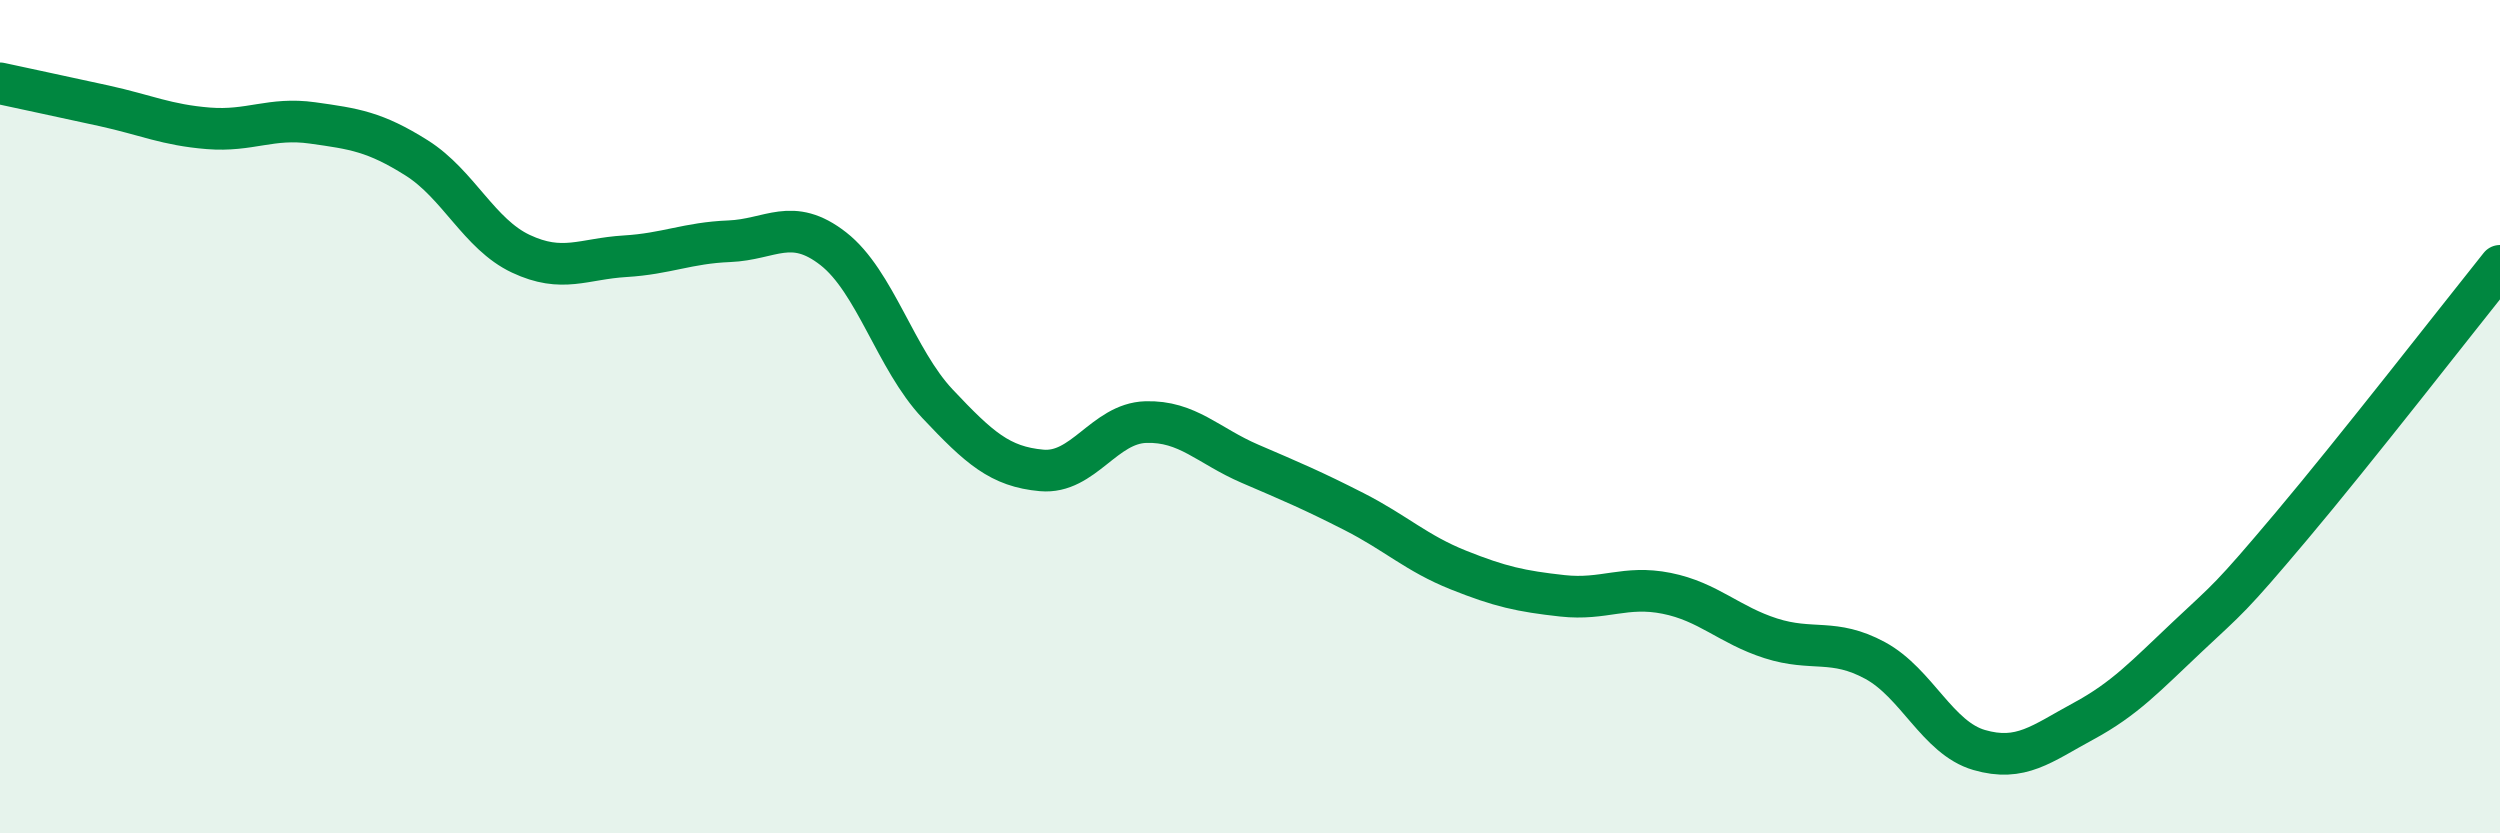
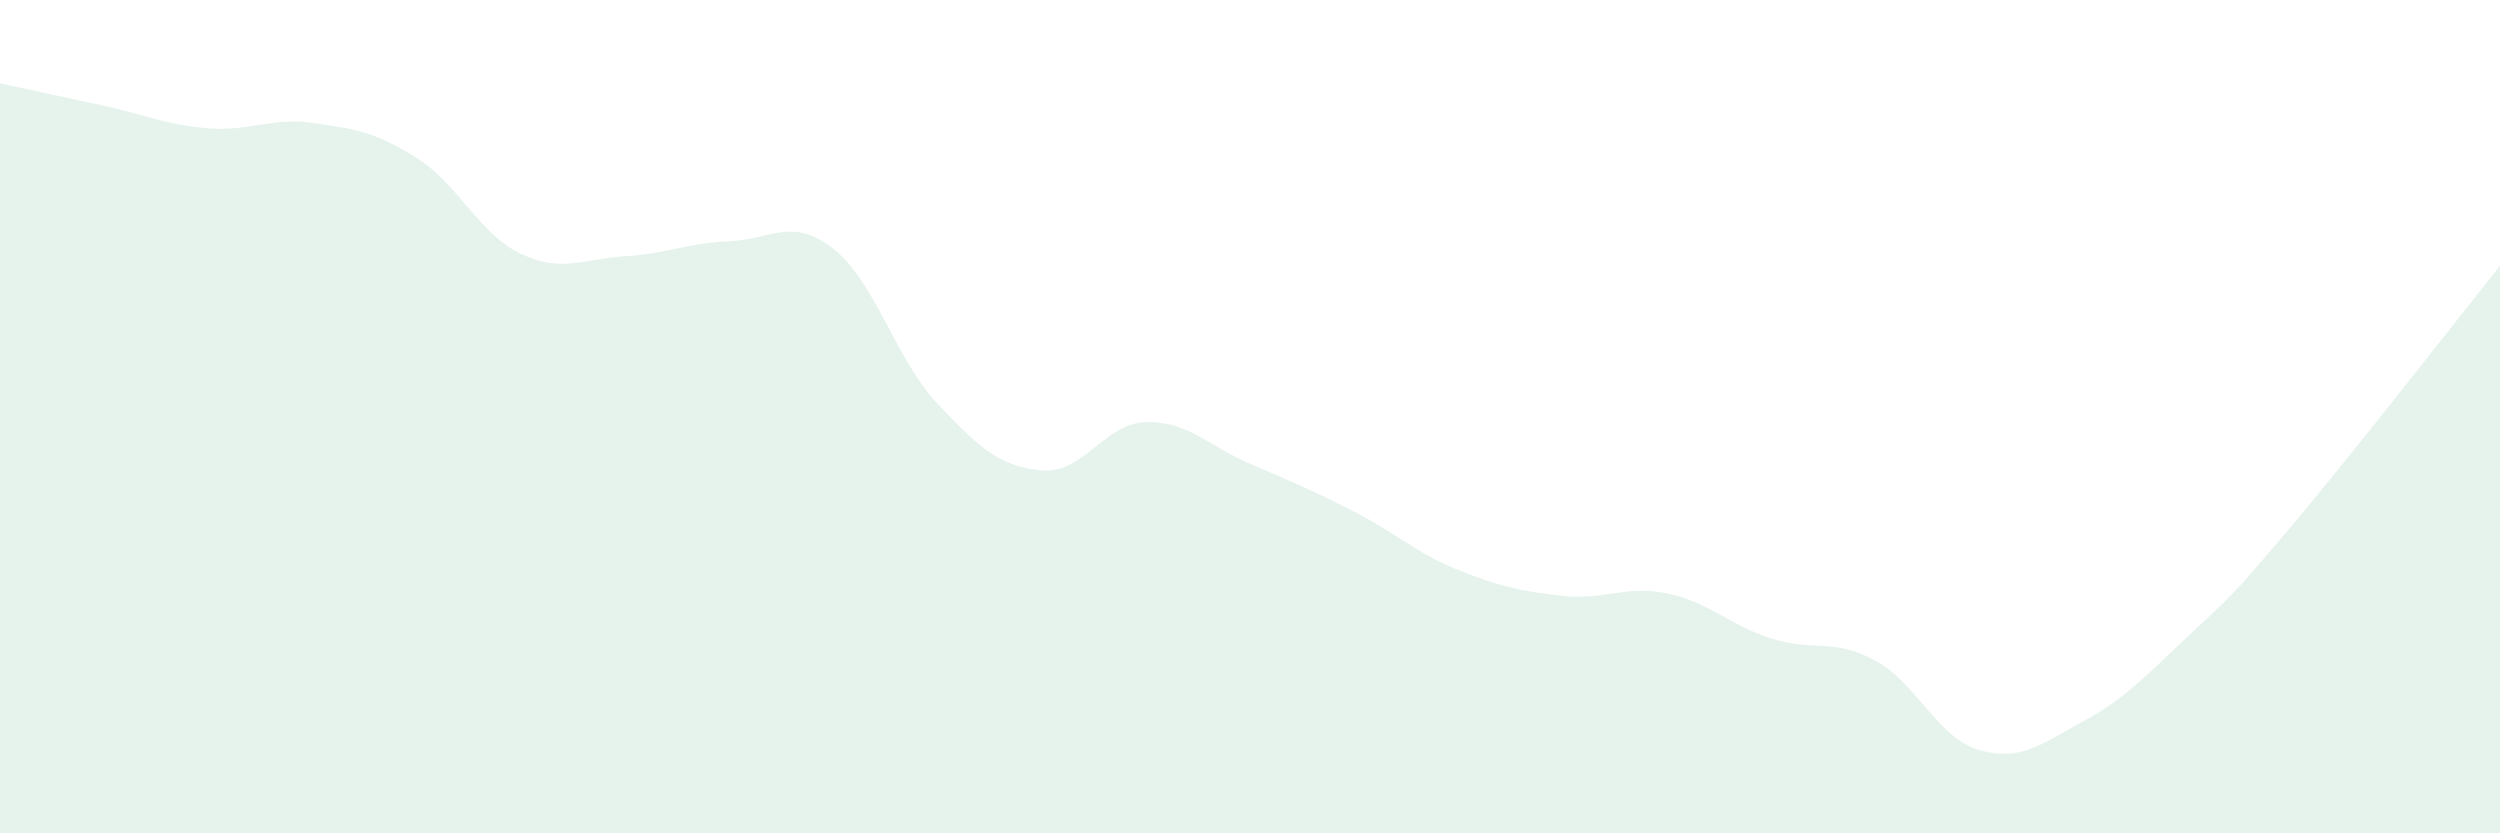
<svg xmlns="http://www.w3.org/2000/svg" width="60" height="20" viewBox="0 0 60 20">
  <path d="M 0,2 C 0.5,2.11 1.5,2.32 2.5,2.54 C 3.5,2.76 4,3 5,3.08 C 6,3.16 6.5,2.81 7.5,2.95 C 8.5,3.09 9,3.16 10,3.79 C 11,4.42 11.5,5.62 12.5,6.09 C 13.5,6.56 14,6.21 15,6.15 C 16,6.09 16.5,5.83 17.5,5.79 C 18.5,5.75 19,5.19 20,5.97 C 21,6.75 21.5,8.63 22.5,9.69 C 23.5,10.75 24,11.2 25,11.29 C 26,11.38 26.5,10.16 27.5,10.13 C 28.5,10.1 29,10.7 30,11.13 C 31,11.56 31.5,11.77 32.5,12.28 C 33.5,12.79 34,13.28 35,13.68 C 36,14.08 36.5,14.19 37.5,14.3 C 38.5,14.41 39,14.04 40,14.24 C 41,14.44 41.5,15 42.5,15.32 C 43.5,15.64 44,15.31 45,15.85 C 46,16.39 46.5,17.71 47.5,18 C 48.5,18.29 49,17.85 50,17.31 C 51,16.77 51.5,16.22 52.5,15.28 C 53.5,14.34 53.5,14.4 55,12.62 C 56.5,10.84 59,7.63 60,6.38L60 20L0 20Z" fill="#008740" opacity="0.1" stroke-linecap="round" stroke-linejoin="round" />
-   <path d="M 0,2 C 0.5,2.11 1.5,2.32 2.5,2.54 C 3.5,2.76 4,3 5,3.08 C 6,3.16 6.5,2.81 7.5,2.95 C 8.5,3.09 9,3.16 10,3.79 C 11,4.42 11.5,5.62 12.5,6.09 C 13.5,6.56 14,6.21 15,6.15 C 16,6.09 16.5,5.83 17.5,5.79 C 18.5,5.75 19,5.19 20,5.97 C 21,6.75 21.5,8.63 22.5,9.69 C 23.5,10.75 24,11.2 25,11.29 C 26,11.38 26.5,10.16 27.5,10.13 C 28.5,10.1 29,10.7 30,11.13 C 31,11.56 31.5,11.77 32.5,12.28 C 33.5,12.79 34,13.28 35,13.68 C 36,14.08 36.5,14.19 37.5,14.3 C 38.5,14.41 39,14.04 40,14.24 C 41,14.44 41.5,15 42.5,15.32 C 43.5,15.64 44,15.31 45,15.85 C 46,16.39 46.5,17.71 47.5,18 C 48.5,18.29 49,17.85 50,17.31 C 51,16.77 51.5,16.22 52.5,15.28 C 53.5,14.34 53.5,14.4 55,12.62 C 56.5,10.84 59,7.63 60,6.38" stroke="#008740" stroke-width="1" fill="none" stroke-linecap="round" stroke-linejoin="round" />
</svg>